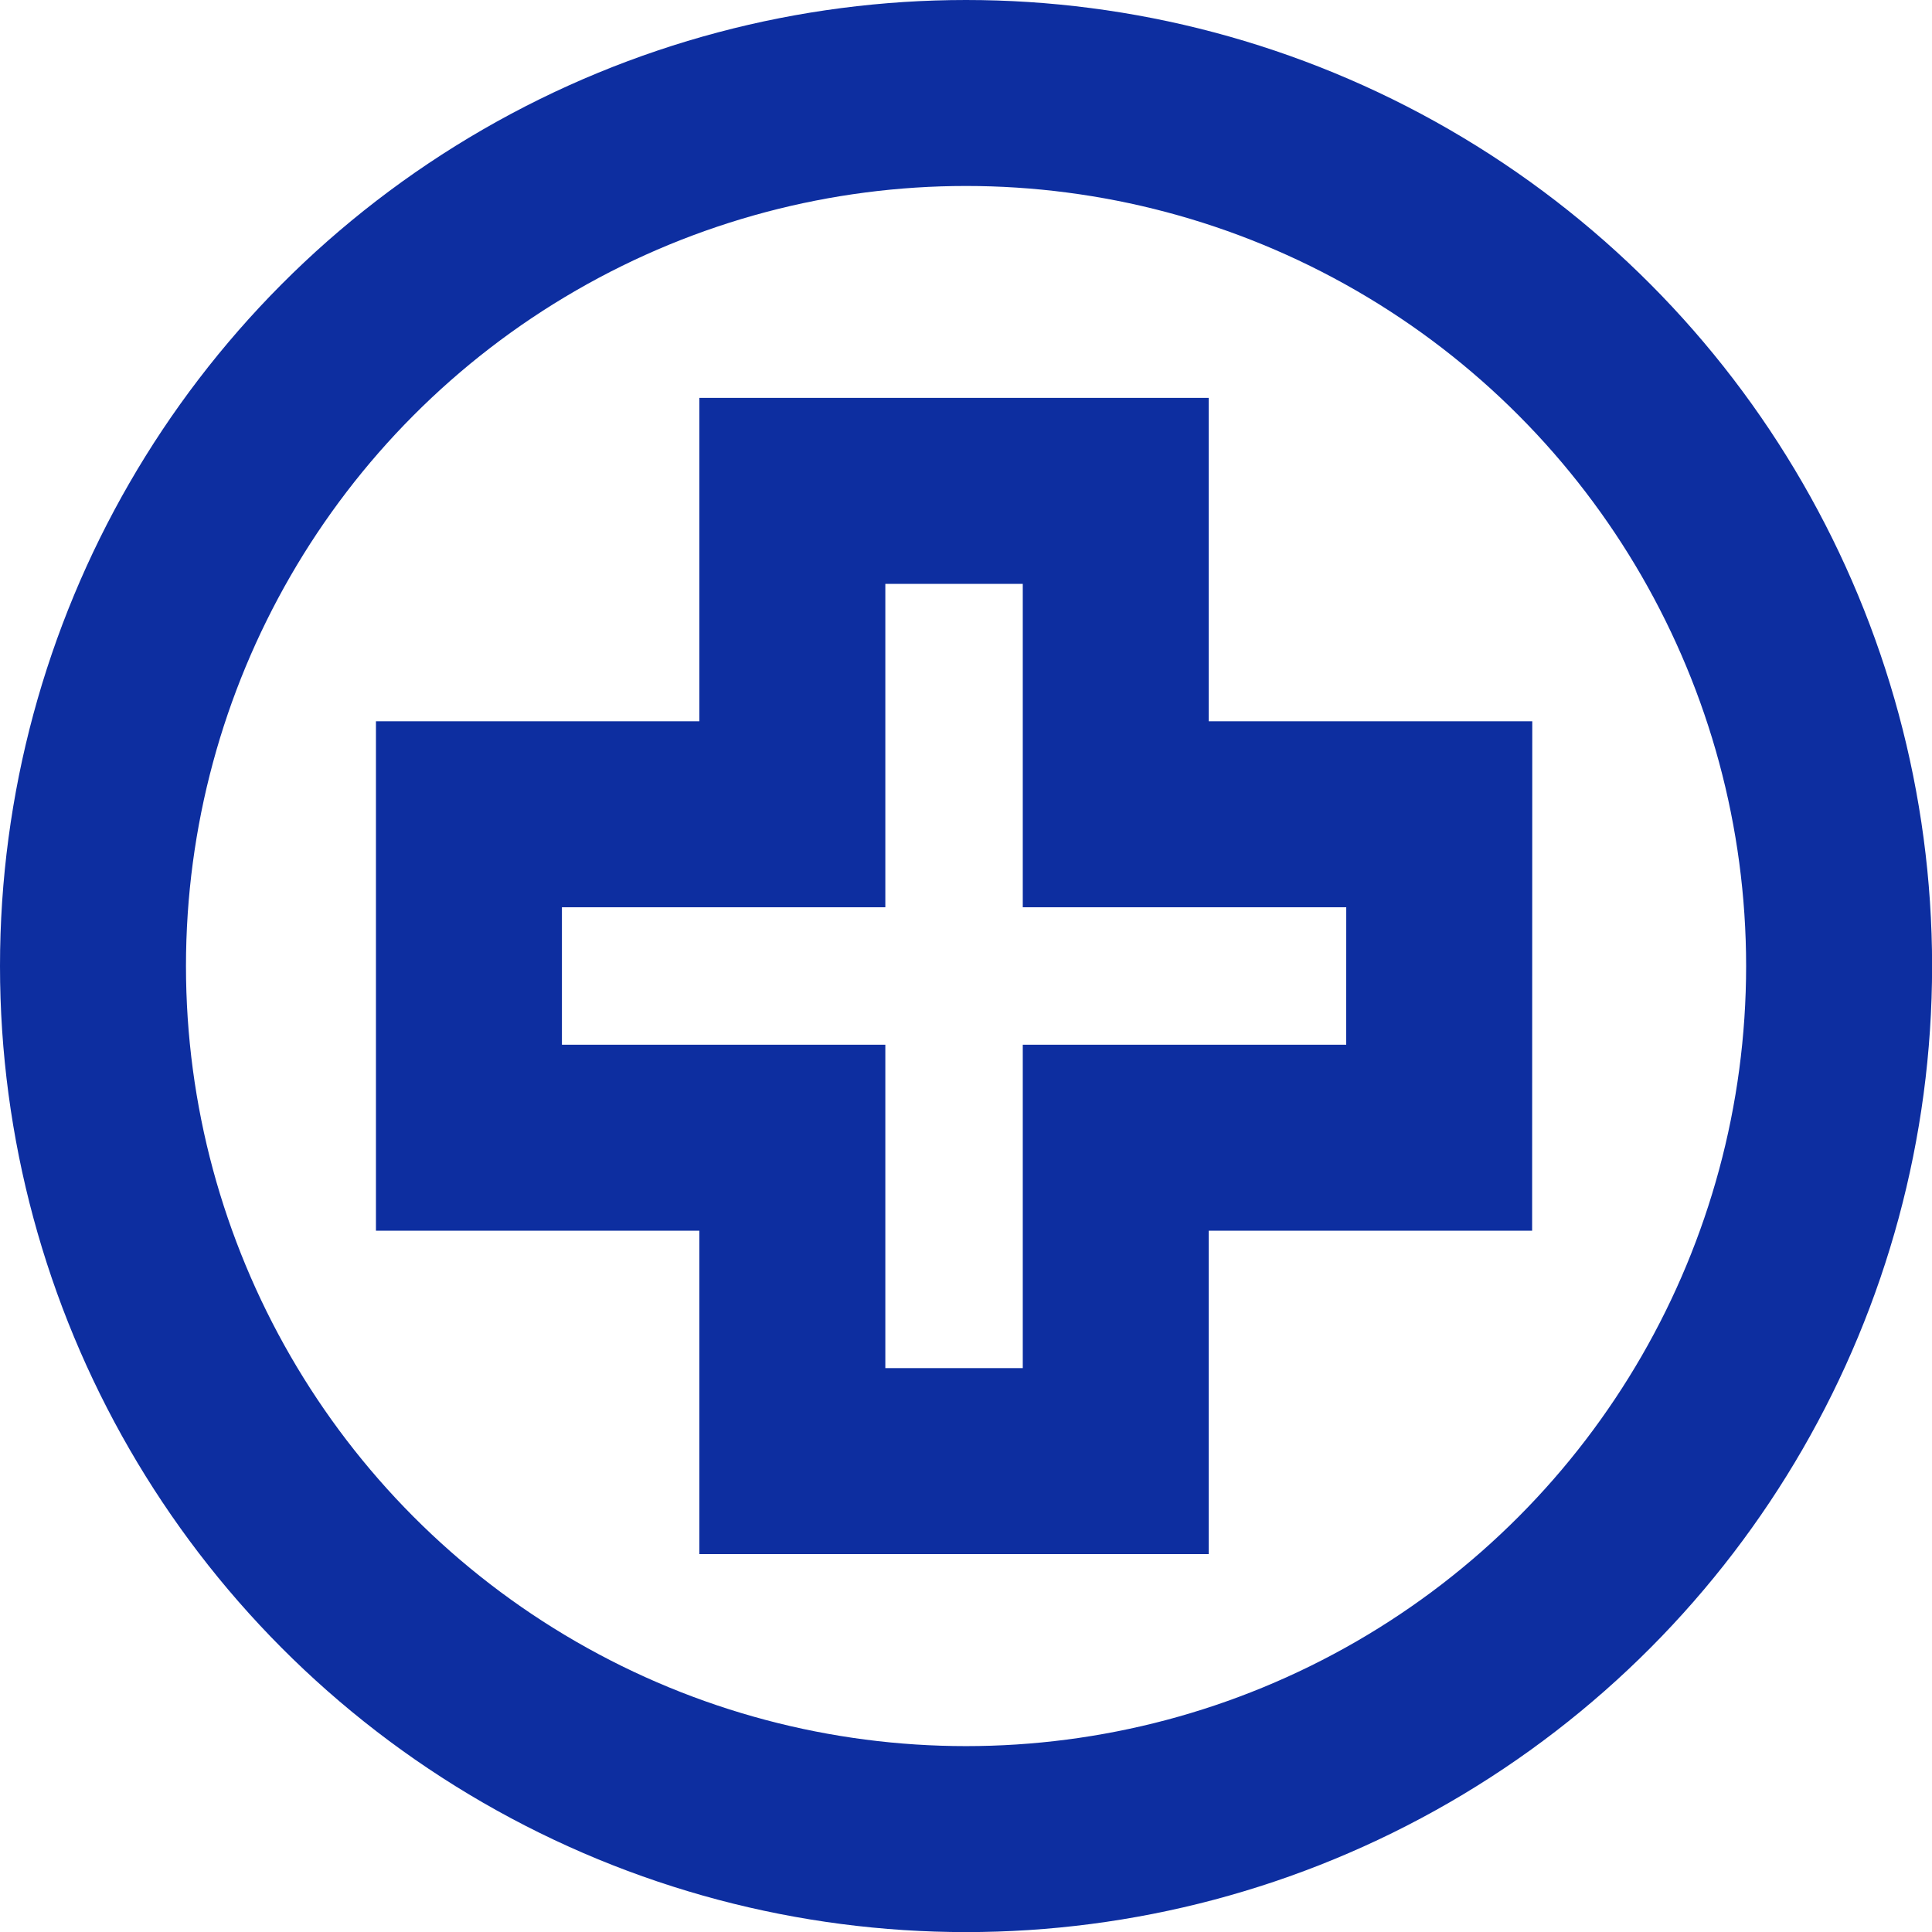
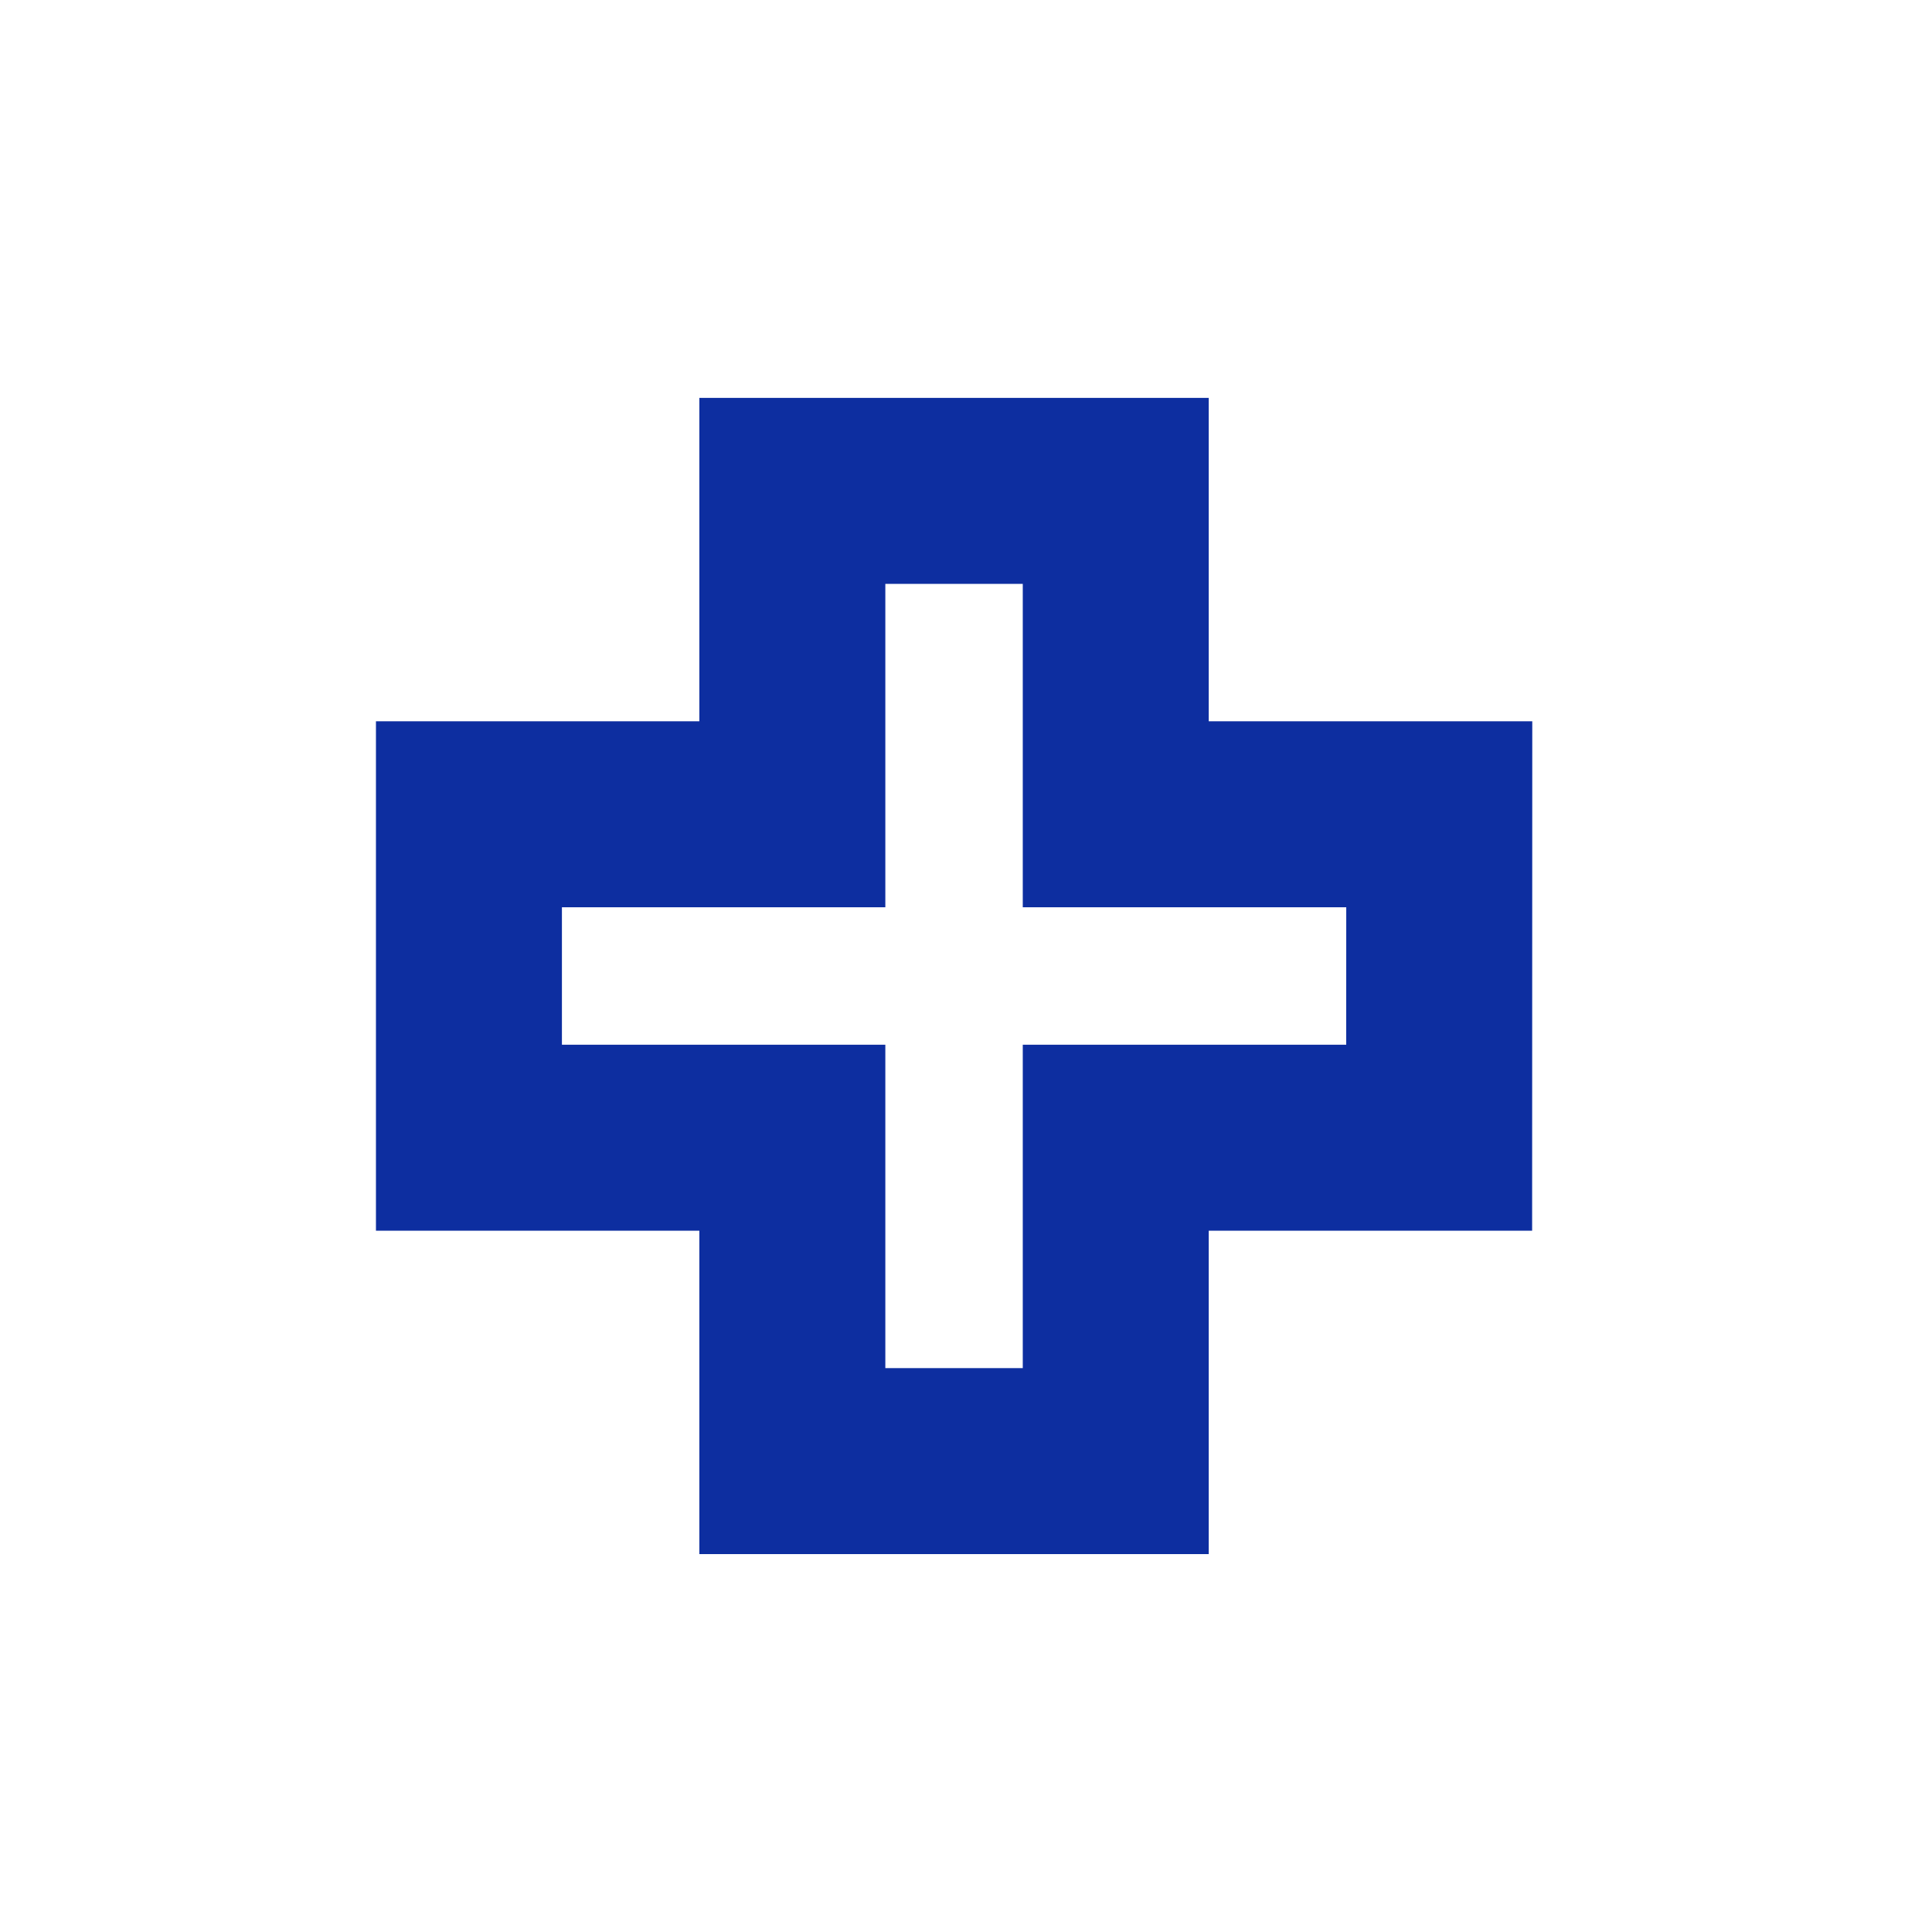
<svg xmlns="http://www.w3.org/2000/svg" width="20.777" height="20.777" viewBox="0 0 20.777 20.777">
  <g transform="translate(0.53 0.894)">
-     <circle cx="9.389" cy="9.389" r="9.389" transform="translate(0.47 0.106)" fill="none" stroke="#0d2ea0" stroke-linecap="square" stroke-miterlimit="10" stroke-width="2" />
    <path d="M16.435,9.478H12.956V6H9.478V9.478H6v3.478H9.478v3.478h3.478V12.956h3.478Z" transform="translate(-1.487 -1.615)" fill="none" stroke="#0d2ea0" stroke-linecap="square" stroke-miterlimit="10" stroke-width="2" />
  </g>
</svg>